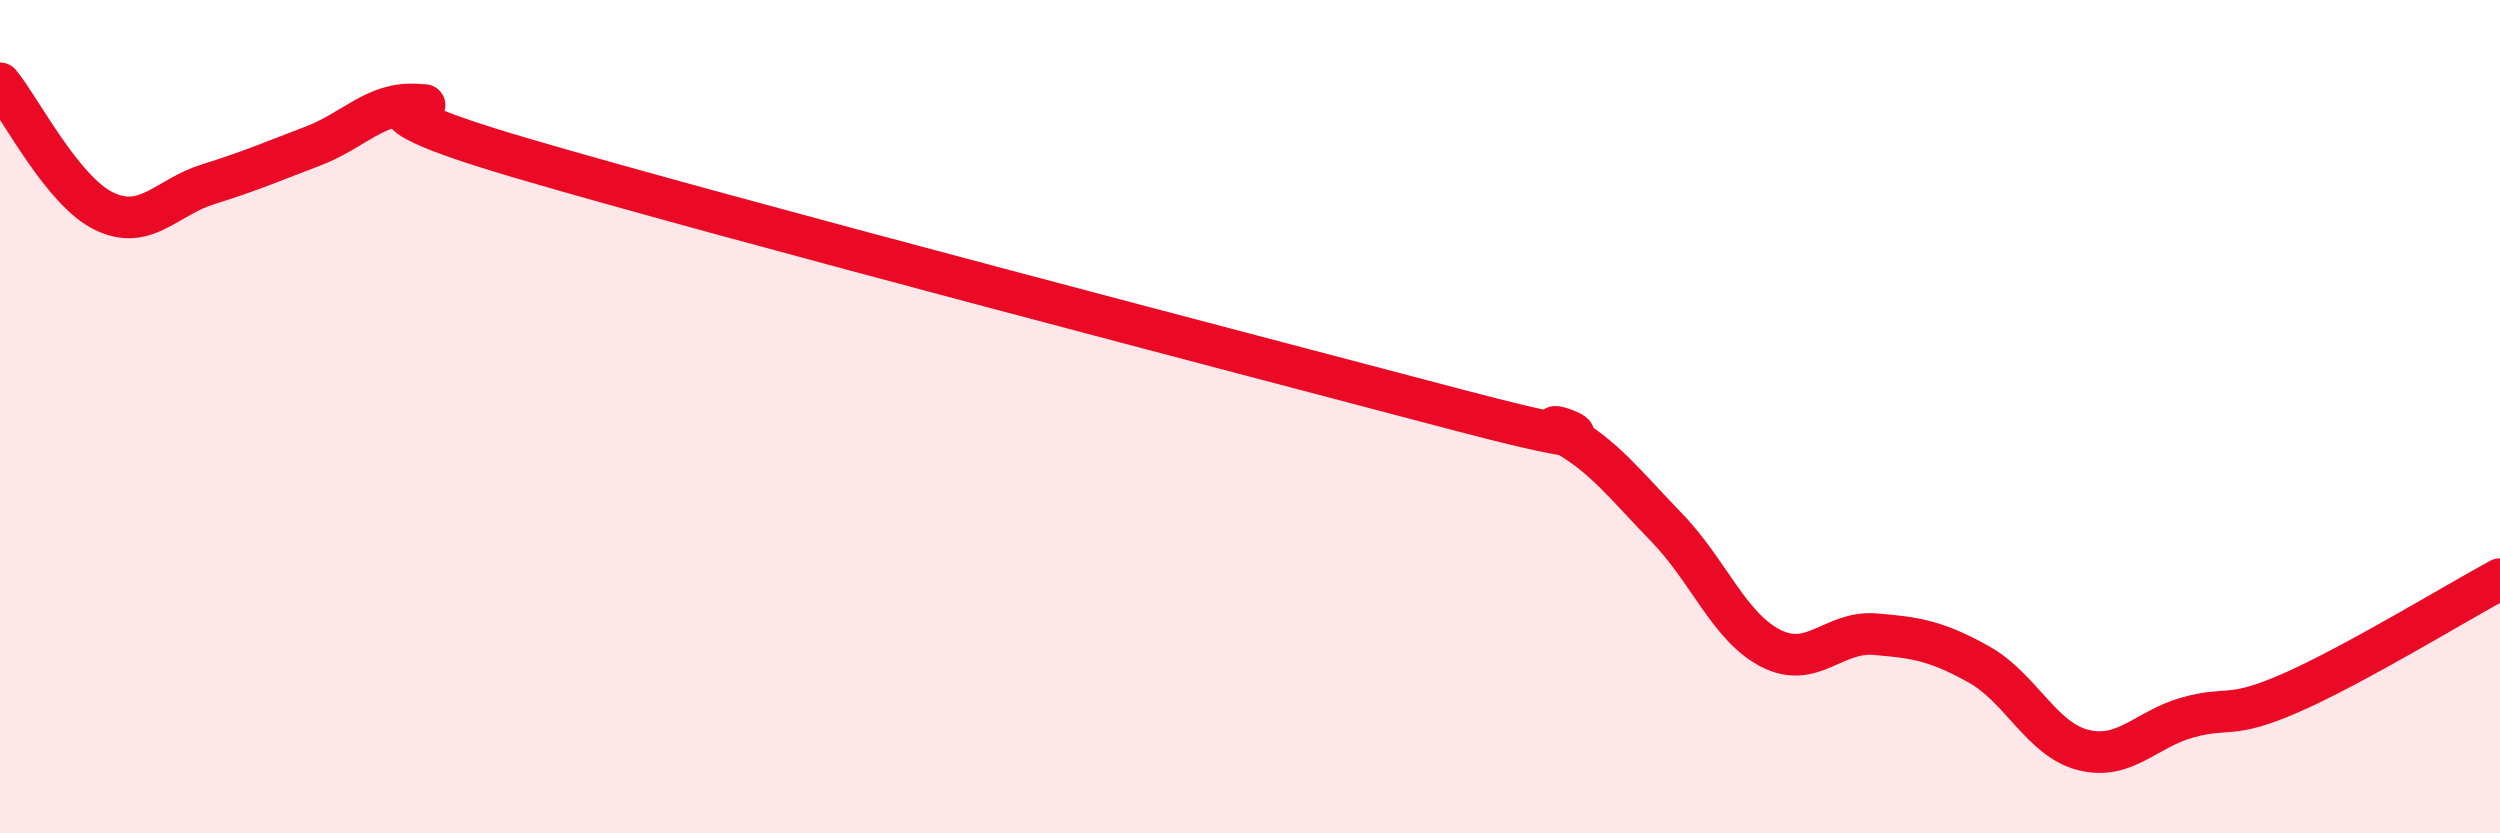
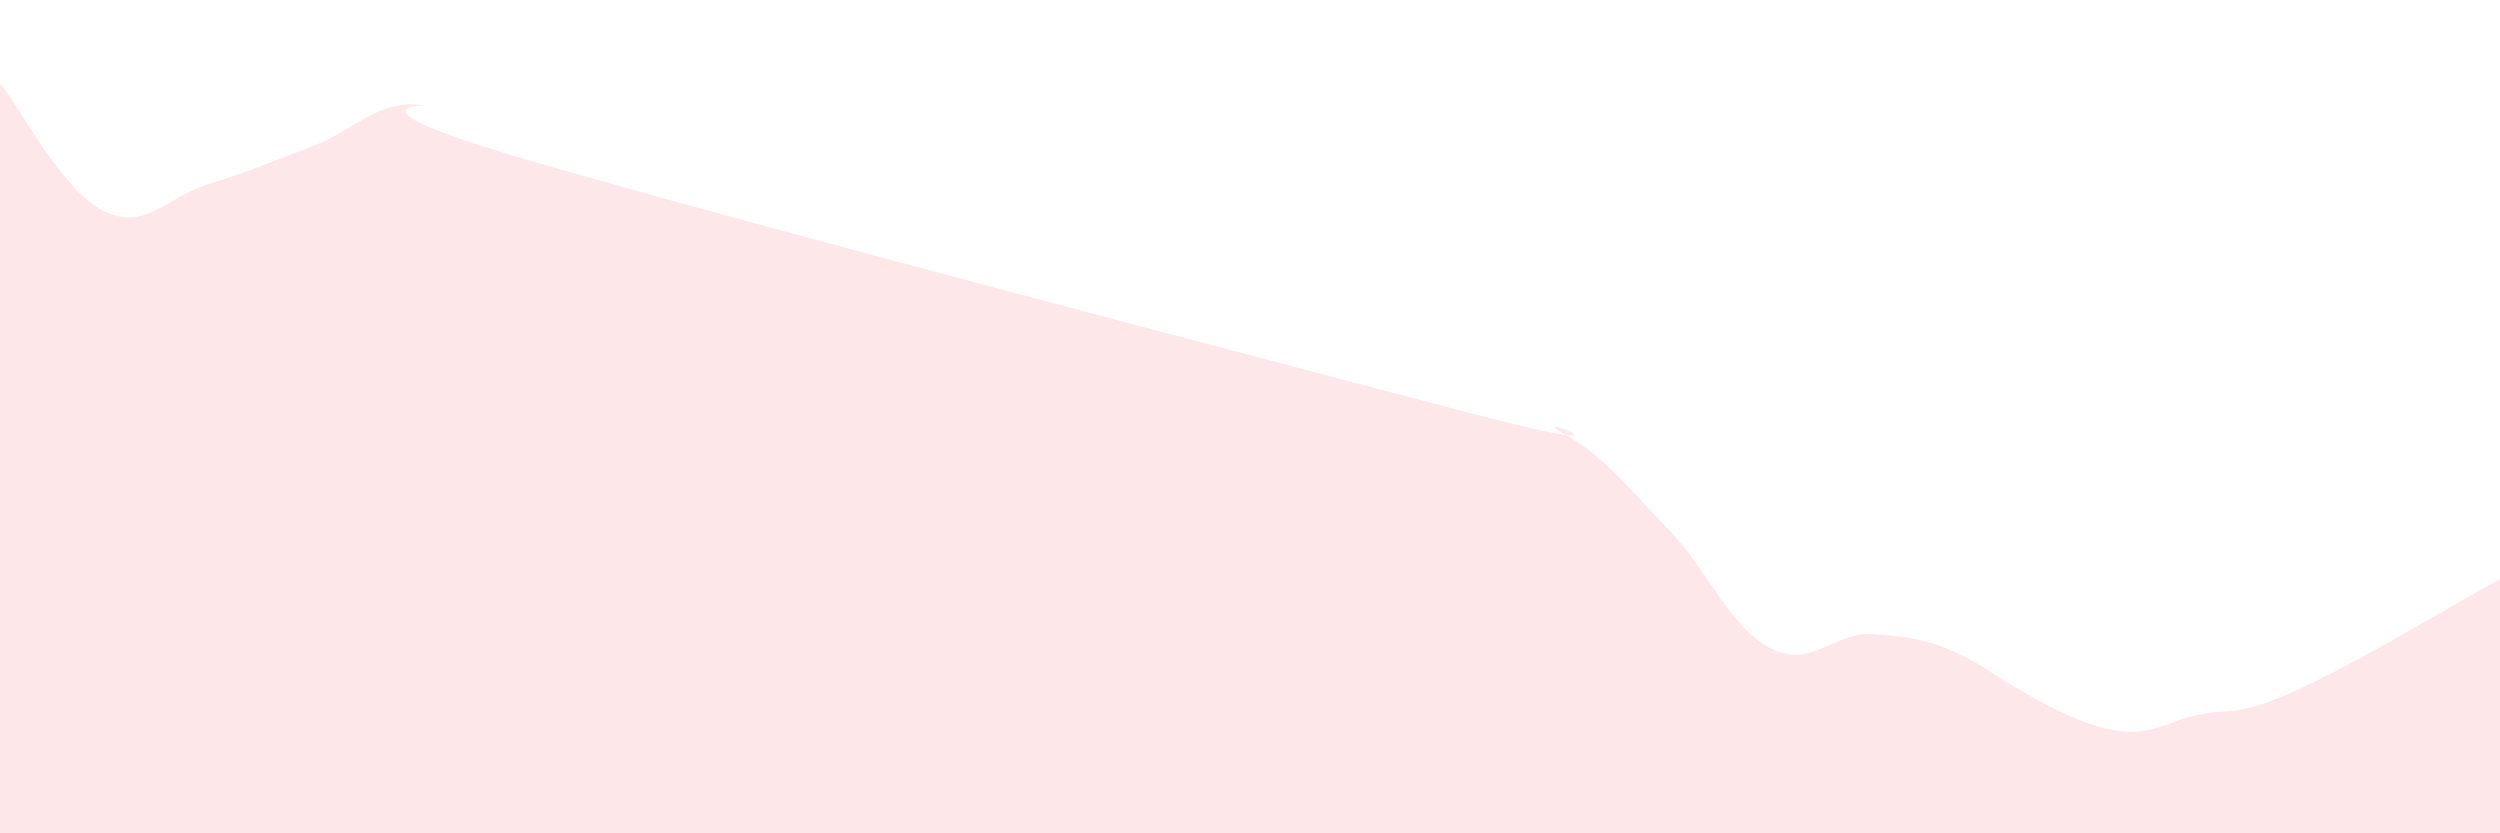
<svg xmlns="http://www.w3.org/2000/svg" width="60" height="20" viewBox="0 0 60 20">
-   <path d="M 0,2 C 0.5,2.61 1.5,4.59 2.5,5.07 C 3.5,5.55 4,4.73 5,4.42 C 6,4.11 6.5,3.89 7.5,3.51 C 8.5,3.13 9,2.45 10,2.51 C 11,2.57 7.5,2.32 12.5,3.79 C 17.5,5.26 30,8.52 35,9.84 C 40,11.16 36.5,9.83 37.5,10.39 C 38.5,10.95 39,11.63 40,12.66 C 41,13.69 41.5,15.05 42.5,15.56 C 43.5,16.07 44,15.14 45,15.22 C 46,15.3 46.5,15.39 47.5,15.95 C 48.5,16.51 49,17.75 50,18 C 51,18.25 51.5,17.5 52.5,17.22 C 53.5,16.94 53.5,17.28 55,16.62 C 56.5,15.96 59,14.44 60,13.9L60 20L0 20Z" fill="#EB0A25" opacity="0.1" stroke-linecap="round" stroke-linejoin="round" />
-   <path d="M 0,2 C 0.5,2.61 1.5,4.59 2.5,5.07 C 3.5,5.55 4,4.73 5,4.42 C 6,4.11 6.5,3.89 7.5,3.51 C 8.5,3.13 9,2.45 10,2.51 C 11,2.57 7.5,2.32 12.5,3.79 C 17.5,5.26 30,8.52 35,9.84 C 40,11.16 36.5,9.83 37.5,10.39 C 38.5,10.95 39,11.63 40,12.66 C 41,13.69 41.5,15.05 42.5,15.56 C 43.5,16.07 44,15.14 45,15.22 C 46,15.3 46.5,15.39 47.5,15.95 C 48.5,16.51 49,17.75 50,18 C 51,18.25 51.5,17.5 52.5,17.22 C 53.5,16.94 53.5,17.28 55,16.62 C 56.5,15.96 59,14.44 60,13.9" stroke="#EB0A25" stroke-width="1" fill="none" stroke-linecap="round" stroke-linejoin="round" />
+   <path d="M 0,2 C 0.5,2.61 1.5,4.59 2.5,5.07 C 3.5,5.55 4,4.73 5,4.42 C 6,4.11 6.5,3.89 7.5,3.51 C 8.5,3.13 9,2.45 10,2.51 C 11,2.57 7.5,2.32 12.5,3.79 C 17.5,5.26 30,8.52 35,9.84 C 40,11.16 36.5,9.83 37.5,10.39 C 38.5,10.95 39,11.63 40,12.66 C 41,13.69 41.5,15.05 42.5,15.56 C 43.5,16.07 44,15.14 45,15.22 C 46,15.3 46.5,15.39 47.5,15.95 C 51,18.25 51.5,17.5 52.5,17.22 C 53.5,16.94 53.5,17.28 55,16.62 C 56.5,15.96 59,14.44 60,13.9L60 20L0 20Z" fill="#EB0A25" opacity="0.1" stroke-linecap="round" stroke-linejoin="round" />
</svg>